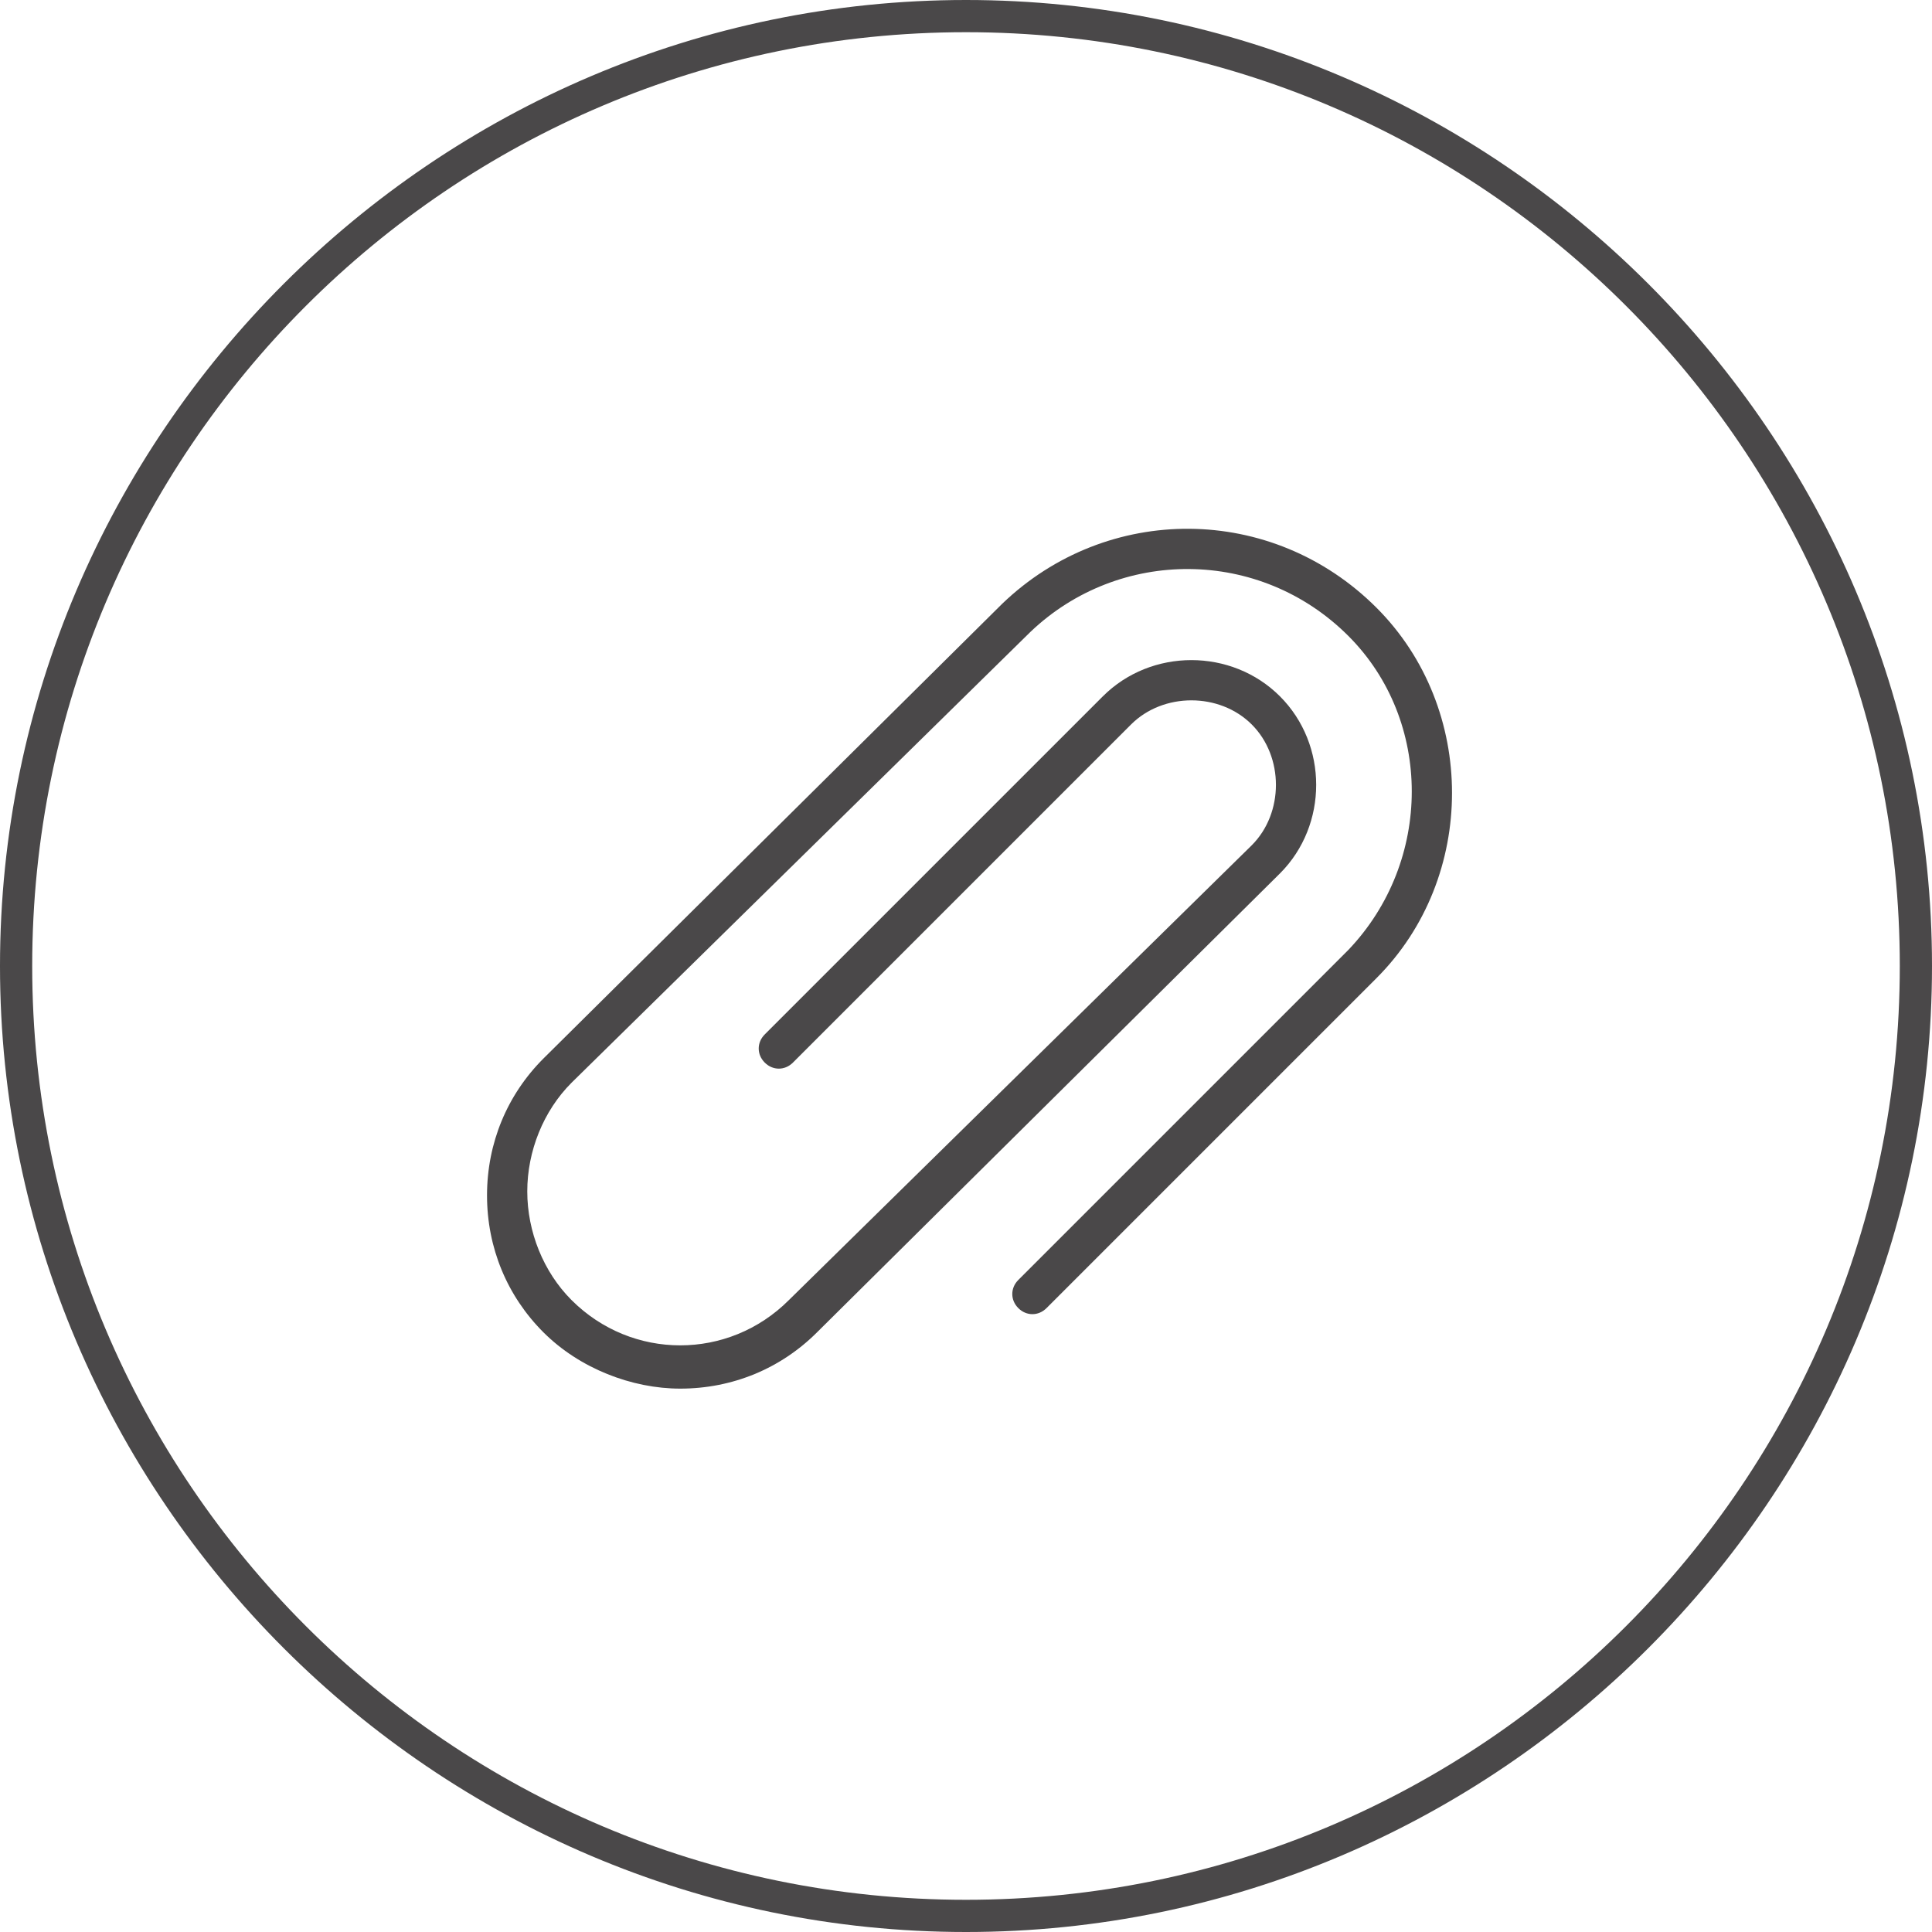
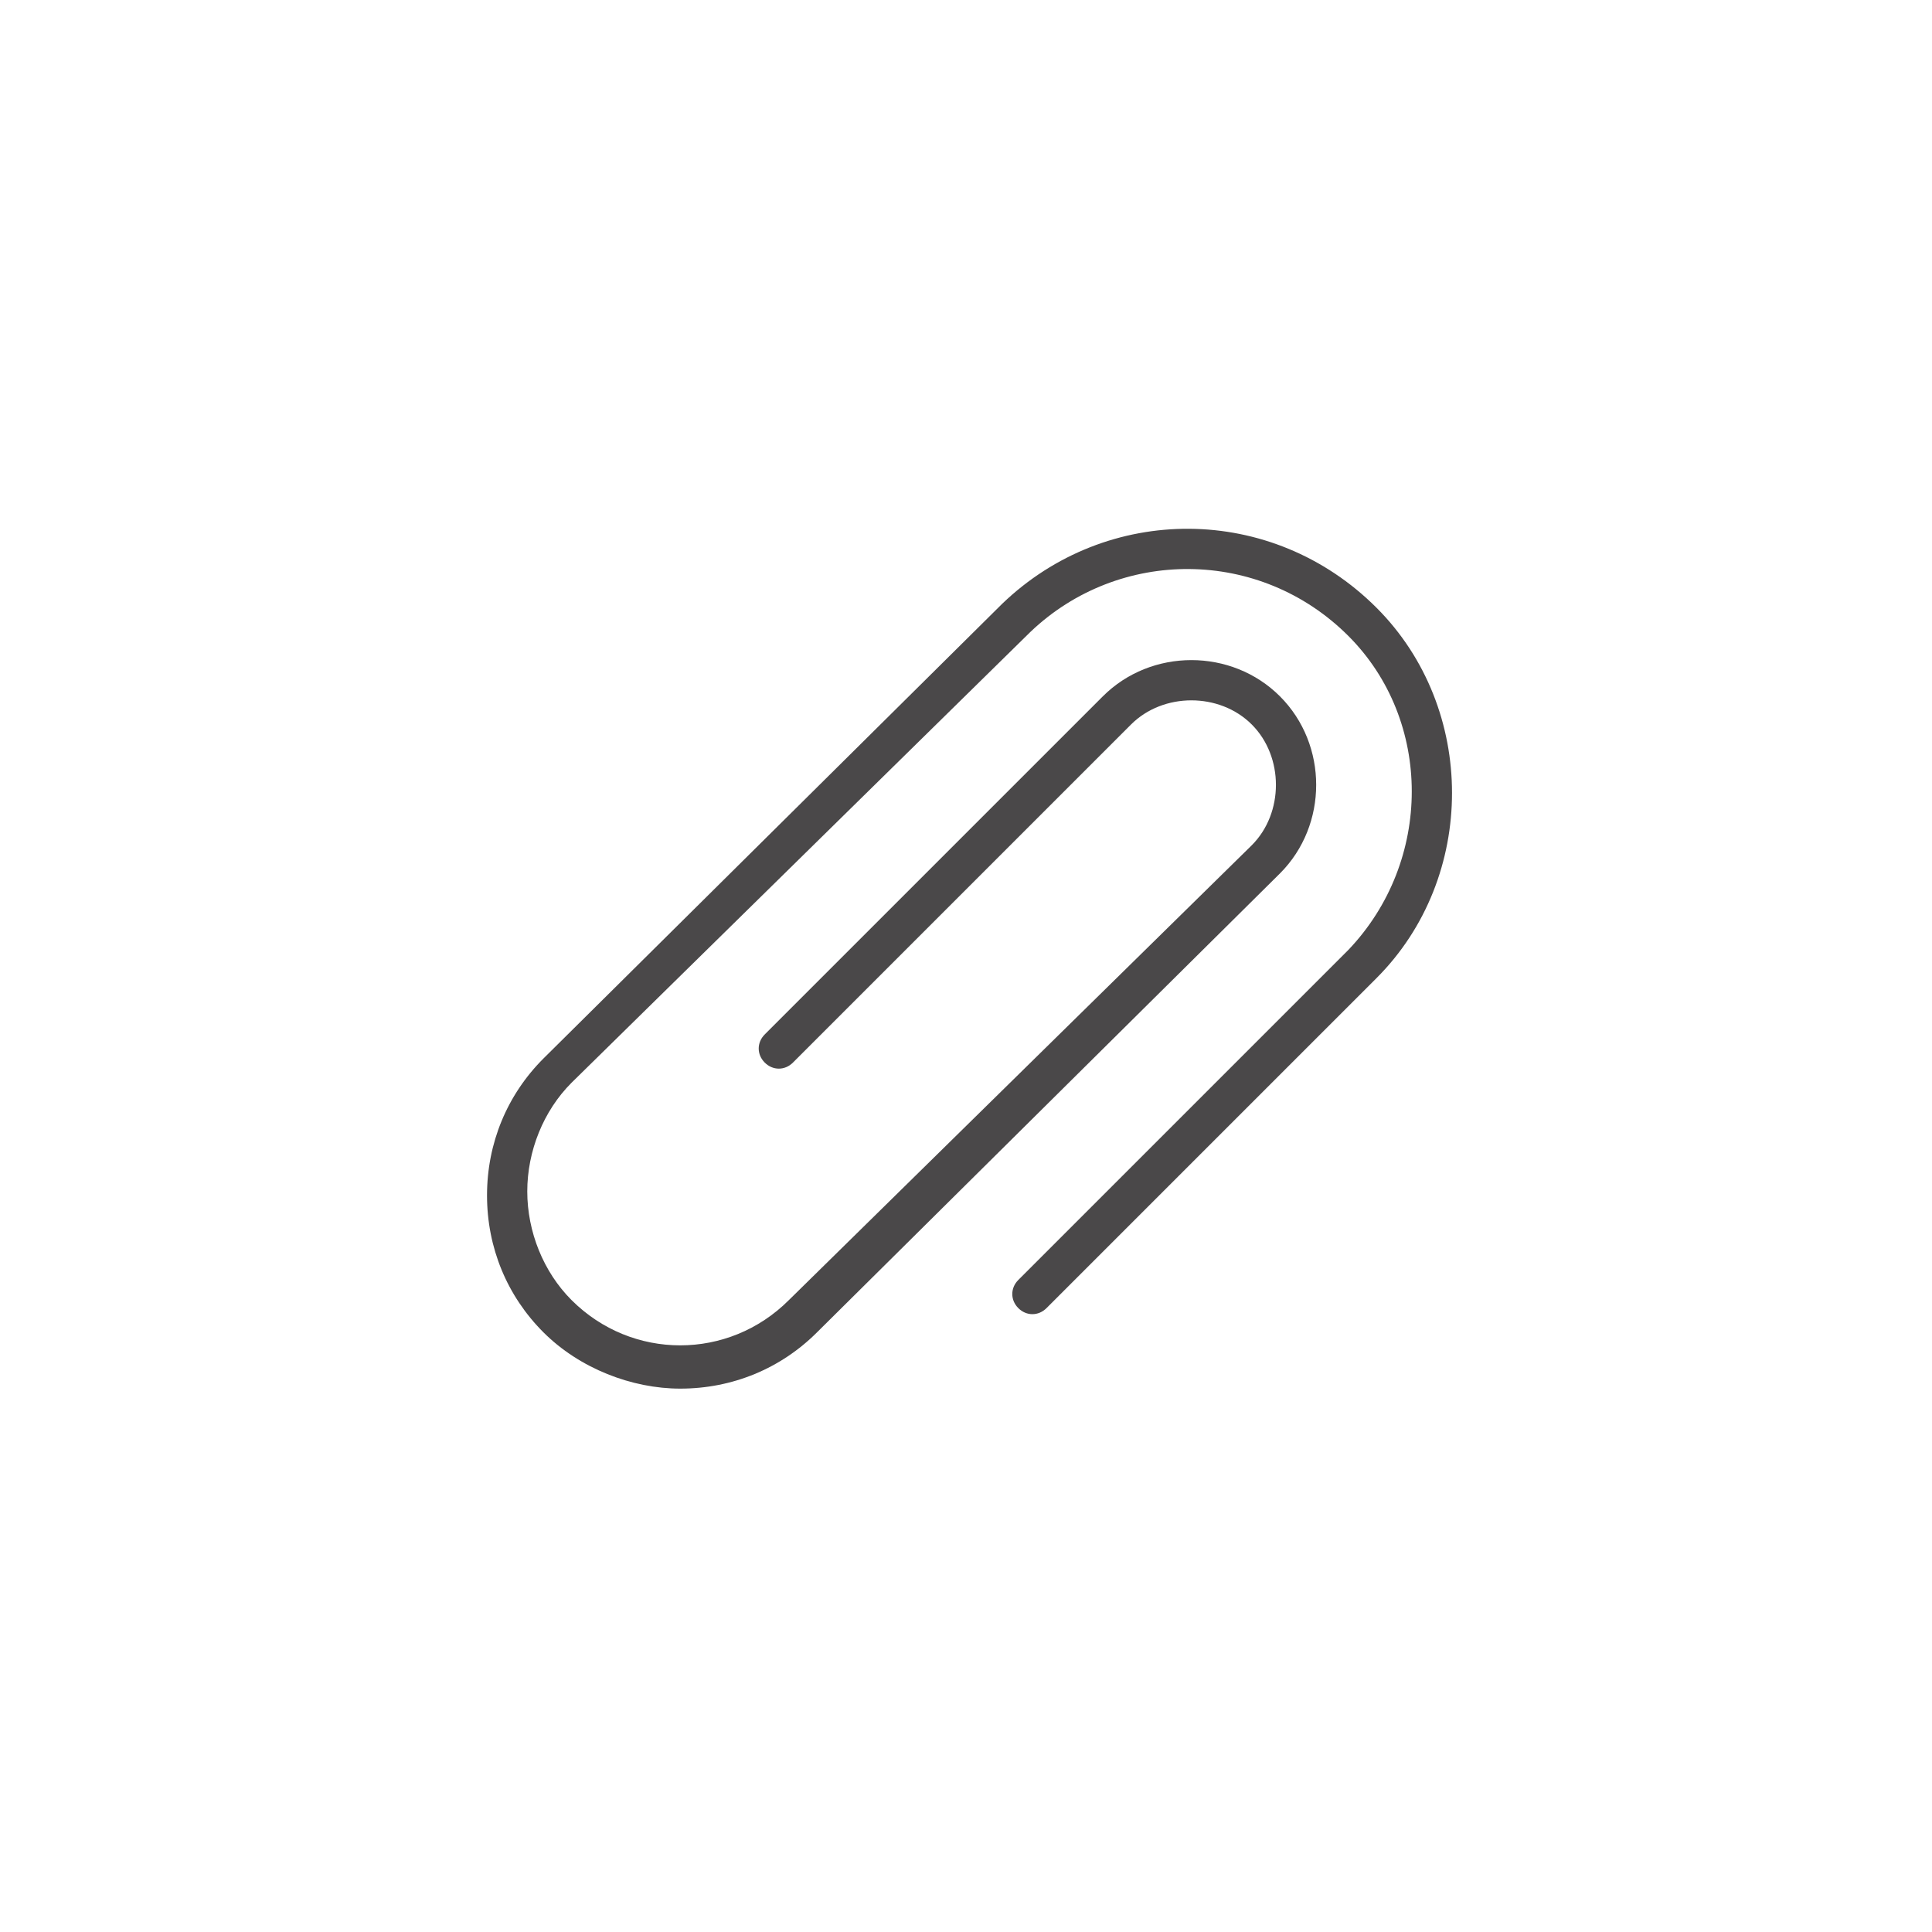
<svg xmlns="http://www.w3.org/2000/svg" version="1.1" id="Gruppe" x="0px" y="0px" viewBox="0 0 48 48" style="enable-background:new 0 0 48 48;" xml:space="preserve">
  <style type="text/css">
	.st0{fill:#4A4849;}
</style>
-   <path class="st0" d="M24,48C10.8,48,0,37.2,0,24S10.8,0,24,0s24,10.8,24,24S37.2,48,24,48z M24,0.8C11.2,0.8,0.8,11.2,0.8,24  S11.2,47.2,24,47.2S47.2,36.8,47.2,24S36.8,0.8,24,0.8z" />
  <path class="st0" d="M16.9,34.5c-1.2,0-2.5-0.5-3.4-1.4c-0.9-0.9-1.4-2.1-1.4-3.4s0.5-2.5,1.4-3.4L24.9,15c2.6-2.5,6.7-2.5,9.3,0.1  c2.5,2.5,2.5,6.7,0,9.2l-8.2,8.2c-0.2,0.2-0.5,0.2-0.7,0s-0.2-0.5,0-0.7l8.2-8.2c2.1-2.2,2.1-5.7,0-7.8c-2.2-2.2-5.7-2.2-7.9-0.1  L14.2,26.9c-0.7,0.7-1.1,1.7-1.1,2.7c0,1,0.4,2,1.1,2.7c1.5,1.5,3.9,1.5,5.4,0L31.1,21c0.8-0.8,0.8-2.2,0-3c-0.8-0.8-2.2-0.8-3,0  l-8.4,8.4c-0.2,0.2-0.5,0.2-0.7,0s-0.2-0.5,0-0.7l8.4-8.4c1.2-1.2,3.2-1.2,4.4,0c1.2,1.2,1.2,3.2,0,4.4L20.3,33.1  C19.4,34,18.2,34.5,16.9,34.5z" />
</svg>